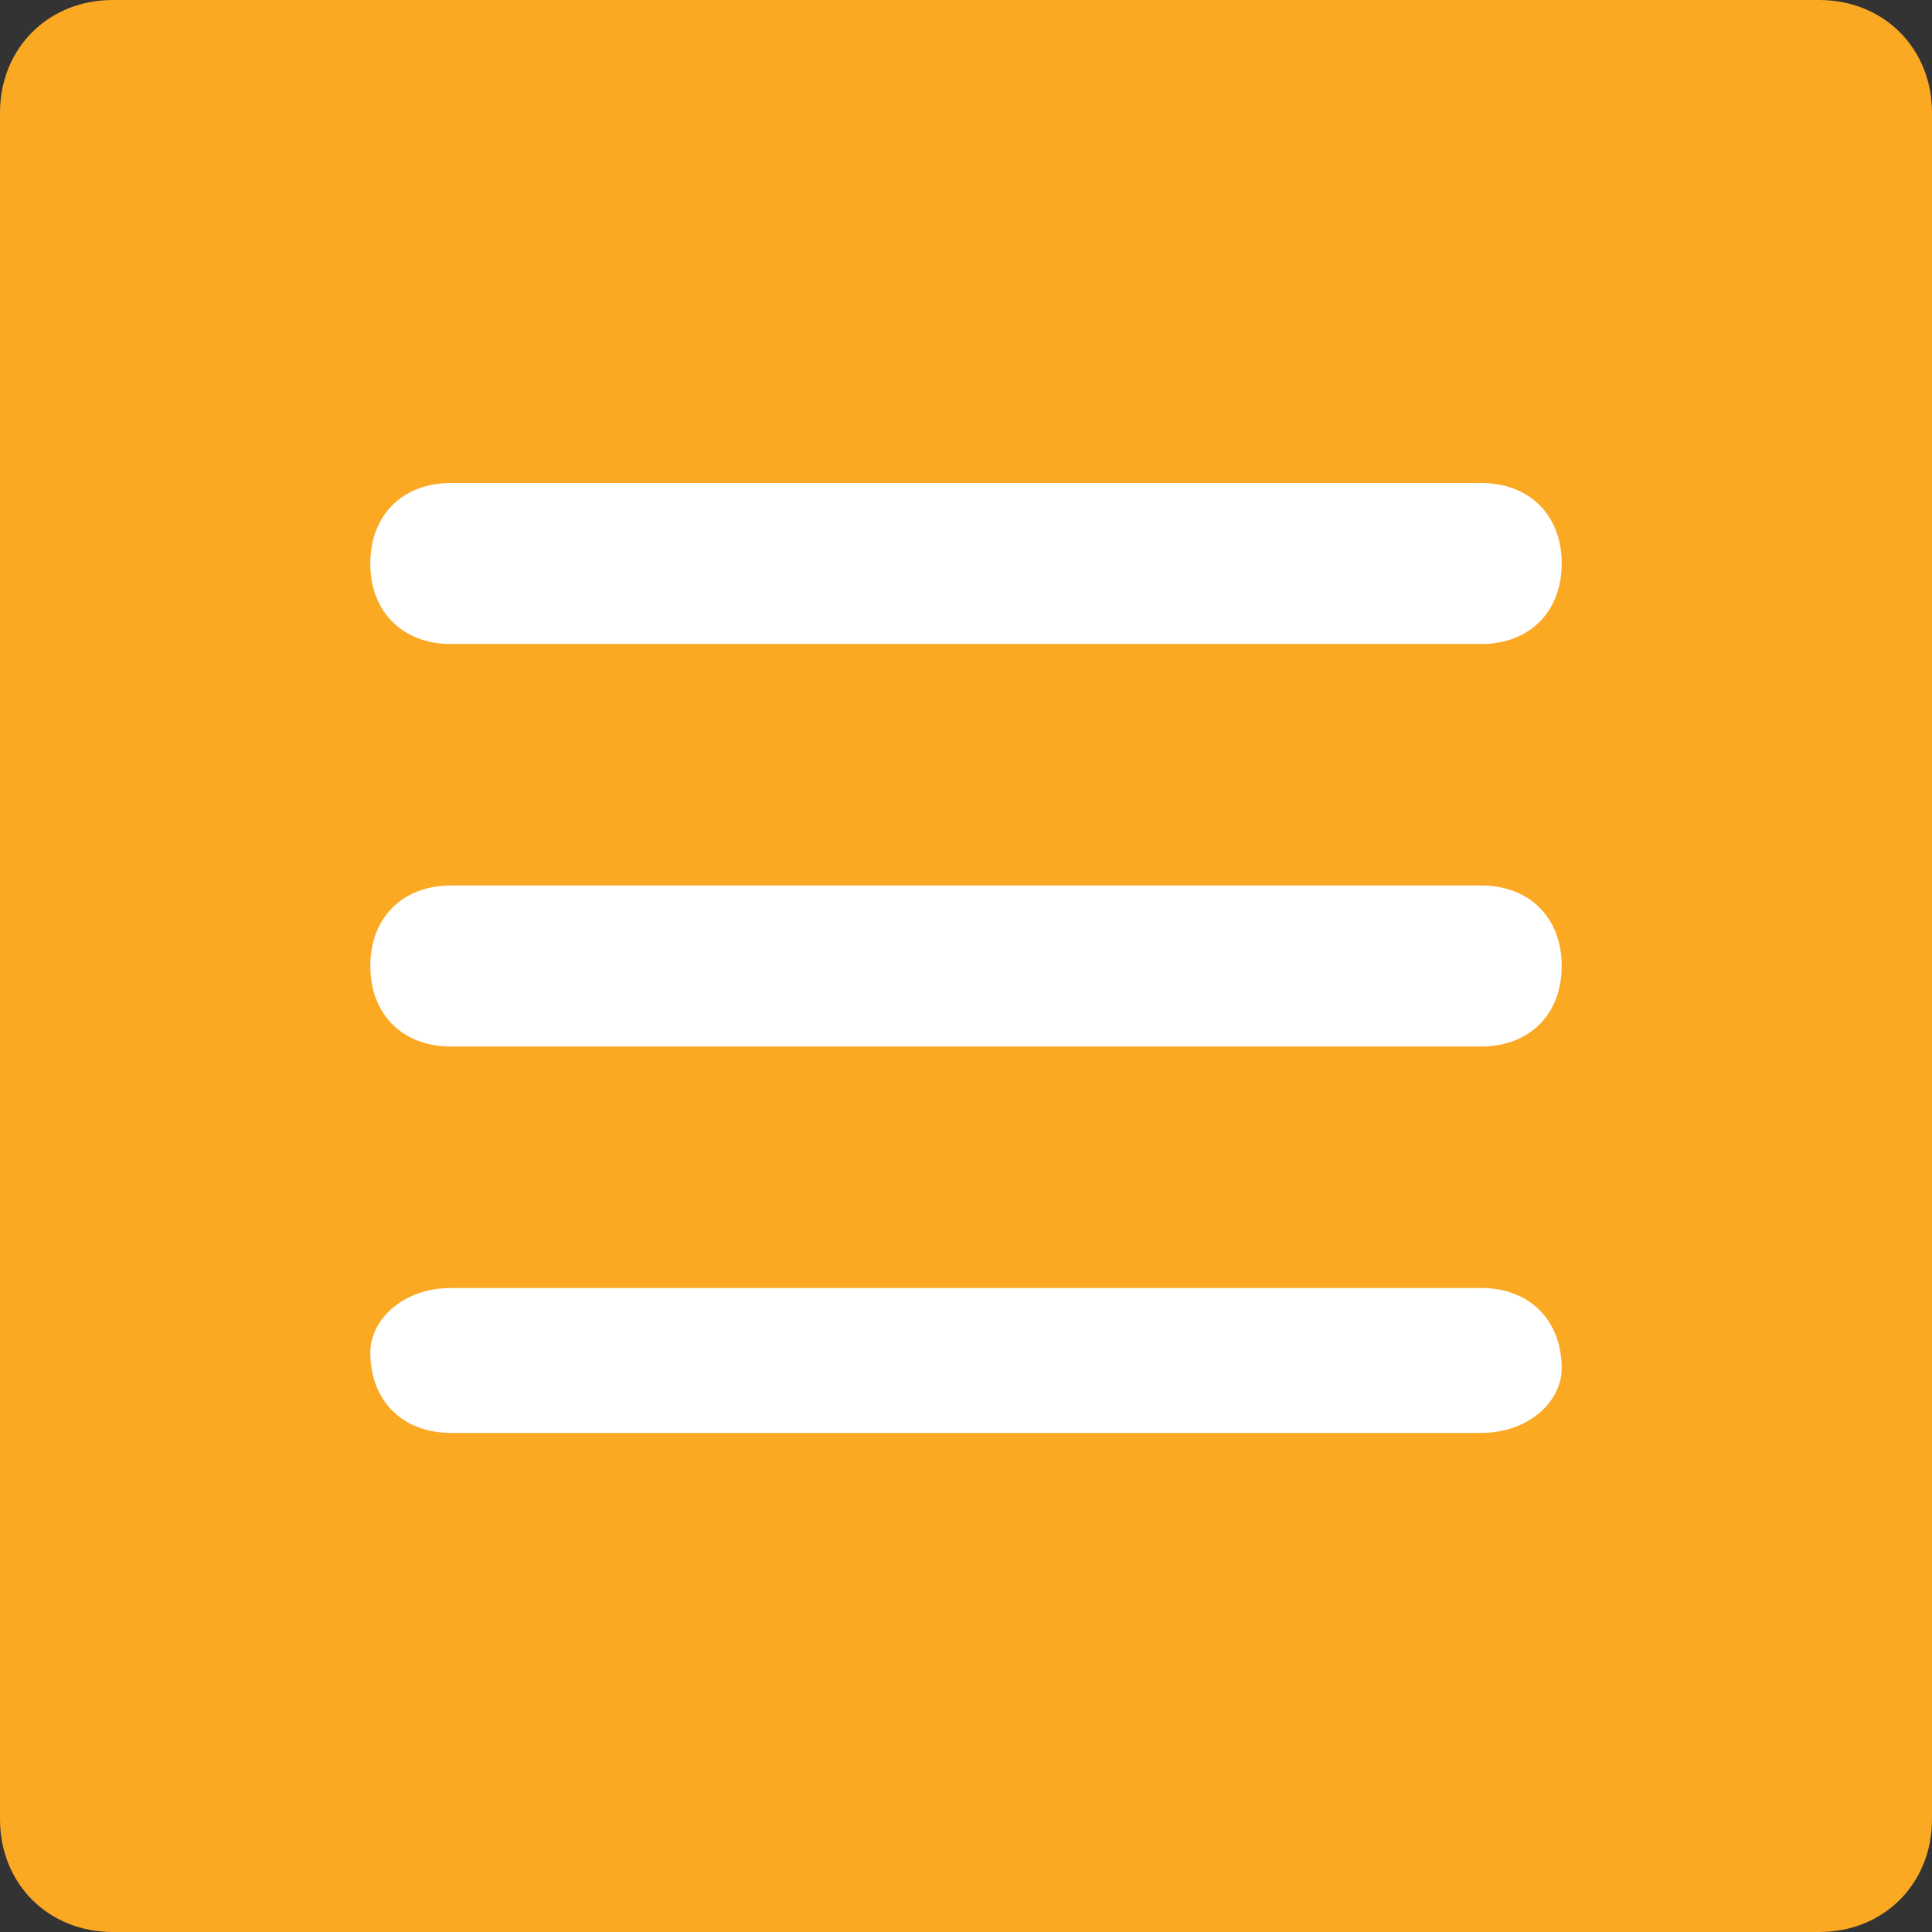
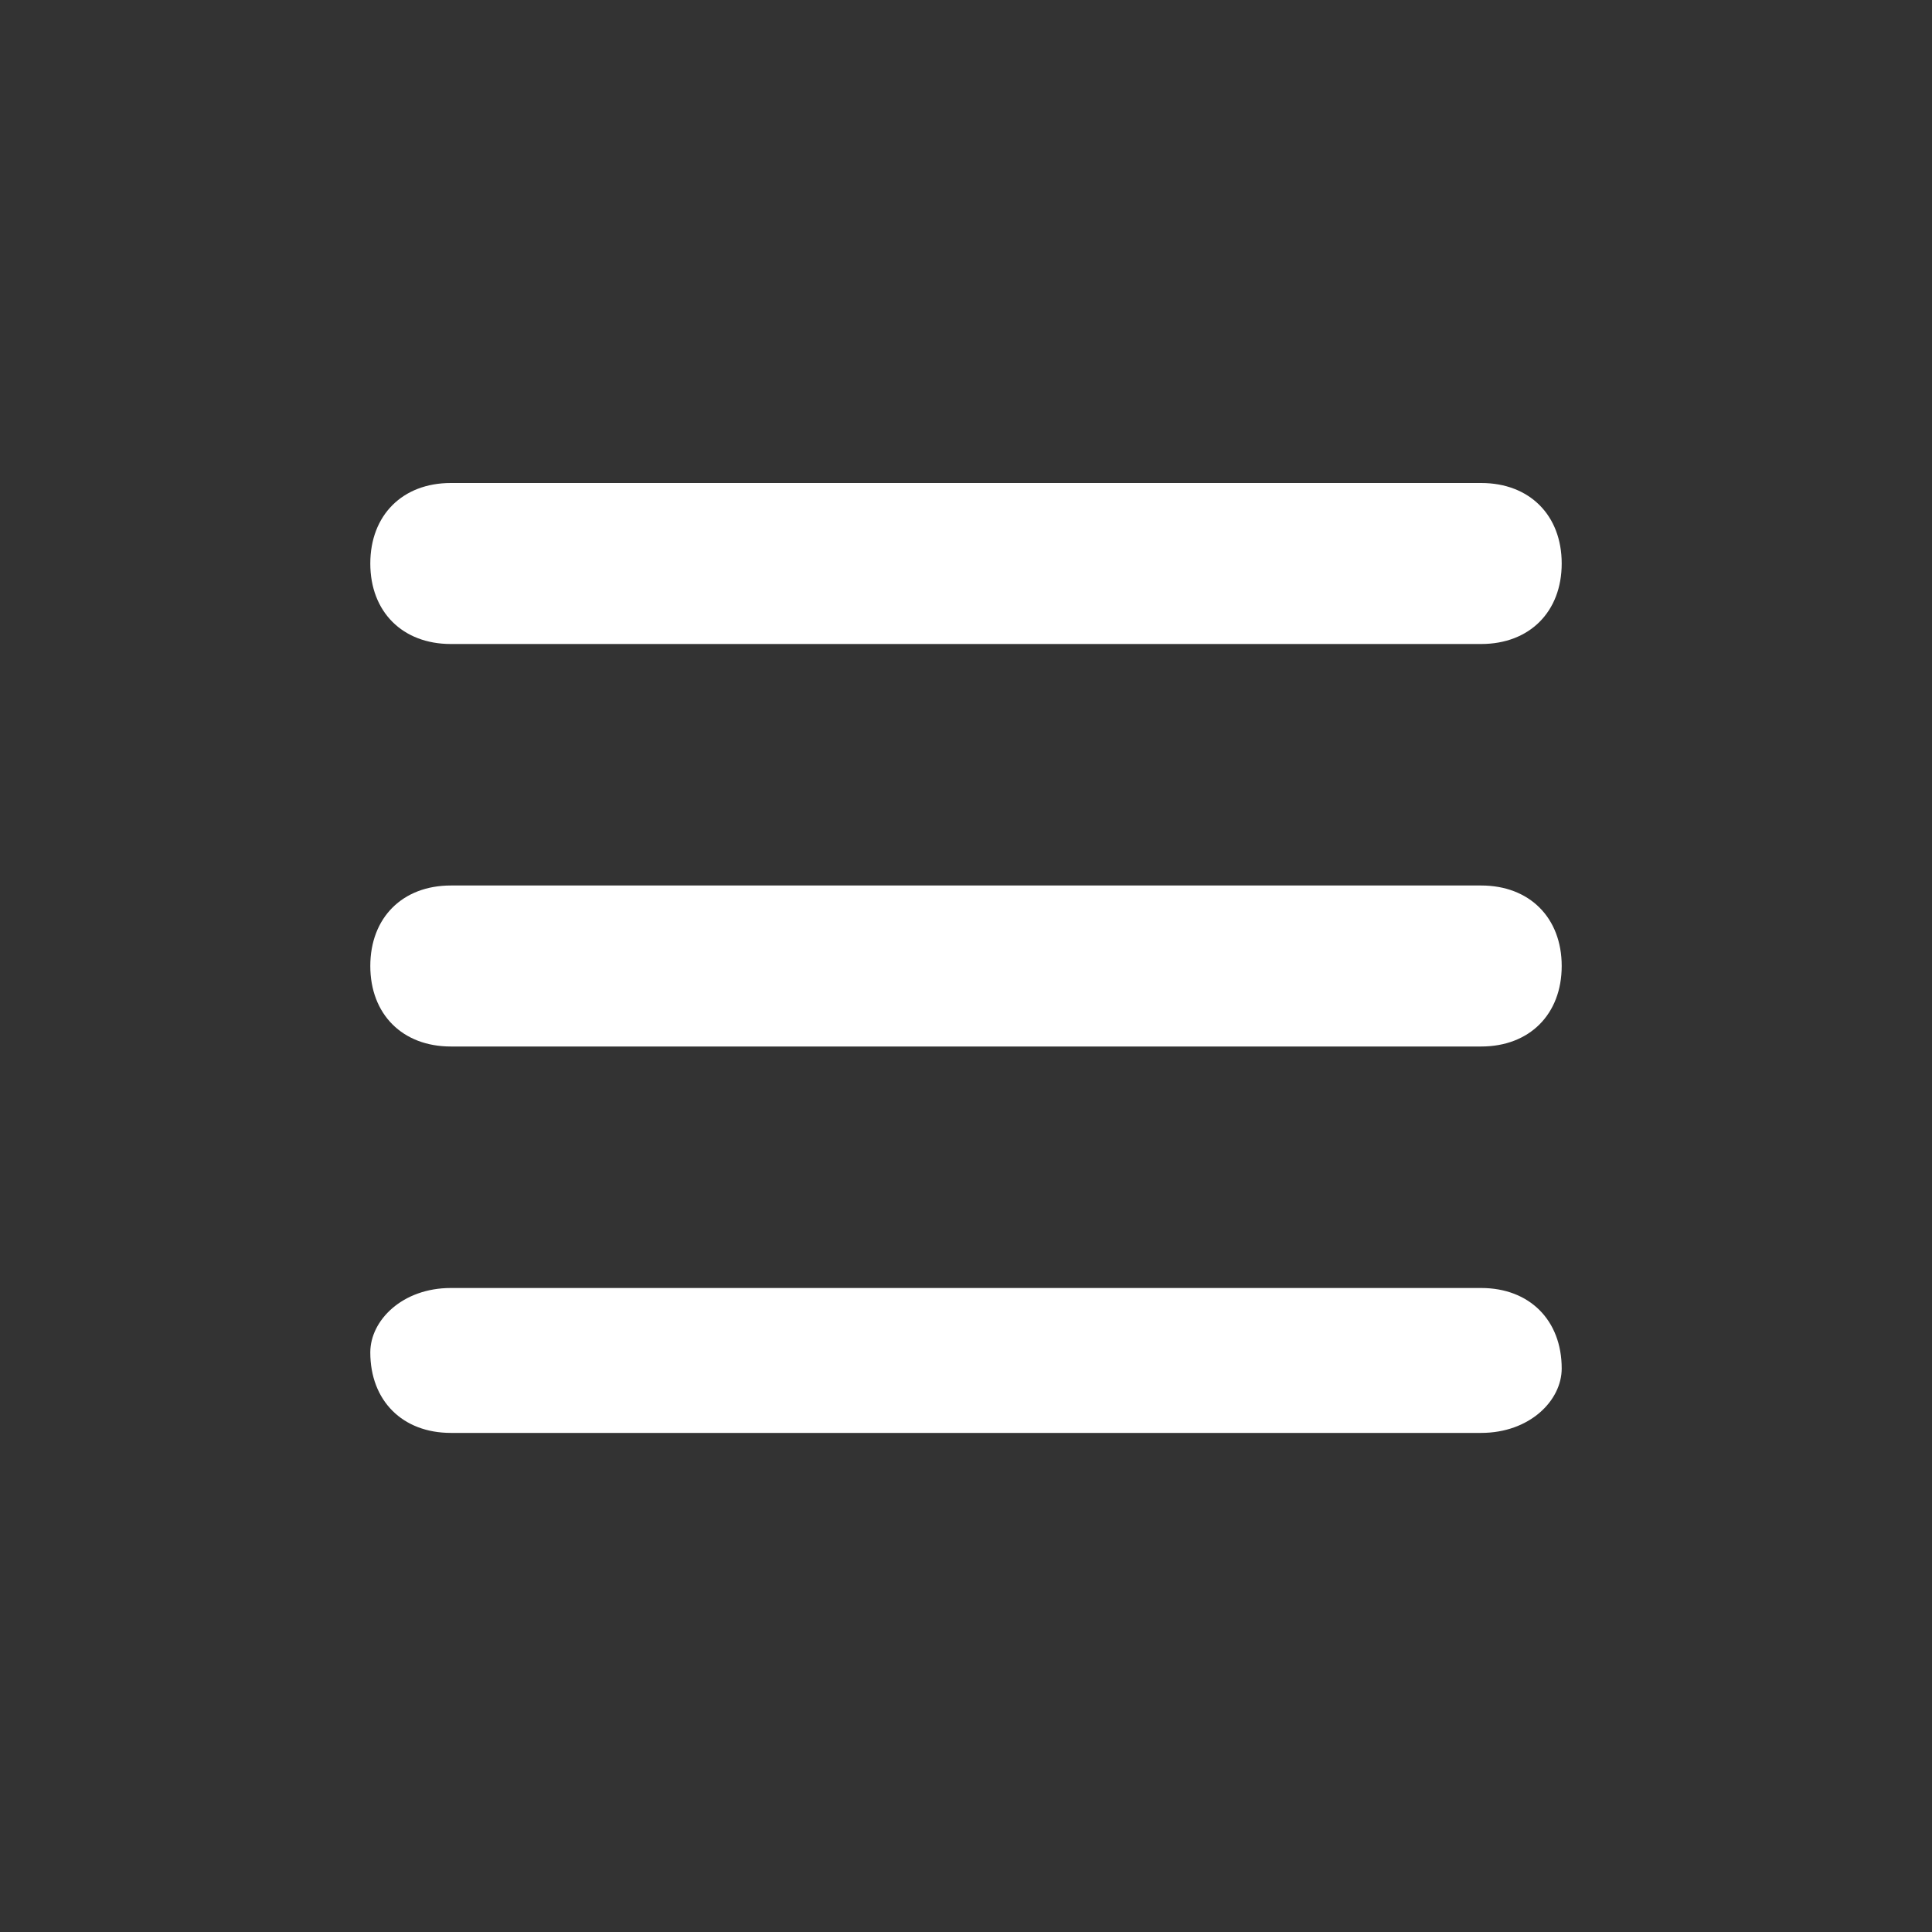
<svg xmlns="http://www.w3.org/2000/svg" version="1.1" id="圖層_1" x="0px" y="0px" viewBox="0 0 12 12" style="enable-background:new 0 0 12 12;" xml:space="preserve">
  <rect x="0" y="0" width="12" height="12" fill="#333333" stroke="none" />
  <style type="text/css">
	.st0{fill:#FBA823;}
	.st1{fill:#FFFFFF;}
</style>
-   <path class="st0" d="M11.3,12H0.7C0.3,12,0,11.7,0,11.3V0.7C0,0.3,0.3,0,0.7,0h10.6C11.7,0,12,0.3,12,0.7v10.6  C12,11.7,11.7,12,11.3,12z" />
  <g>
    <path class="st1" d="M9.2,8.9H2.8c-0.3,0-0.5-0.2-0.5-0.5C2.3,8.2,2.5,8,2.8,8h6.4c0.3,0,0.5,0.2,0.5,0.5C9.7,8.7,9.5,8.9,9.2,8.9z    M9.2,6.5H2.8C2.5,6.5,2.3,6.3,2.3,6s0.2-0.5,0.5-0.5h6.4c0.3,0,0.5,0.2,0.5,0.5S9.5,6.5,9.2,6.5z M9.2,4H2.8   C2.5,4,2.3,3.8,2.3,3.5S2.5,3,2.8,3h6.4c0.3,0,0.5,0.2,0.5,0.5S9.5,4,9.2,4z" />
  </g>
</svg>